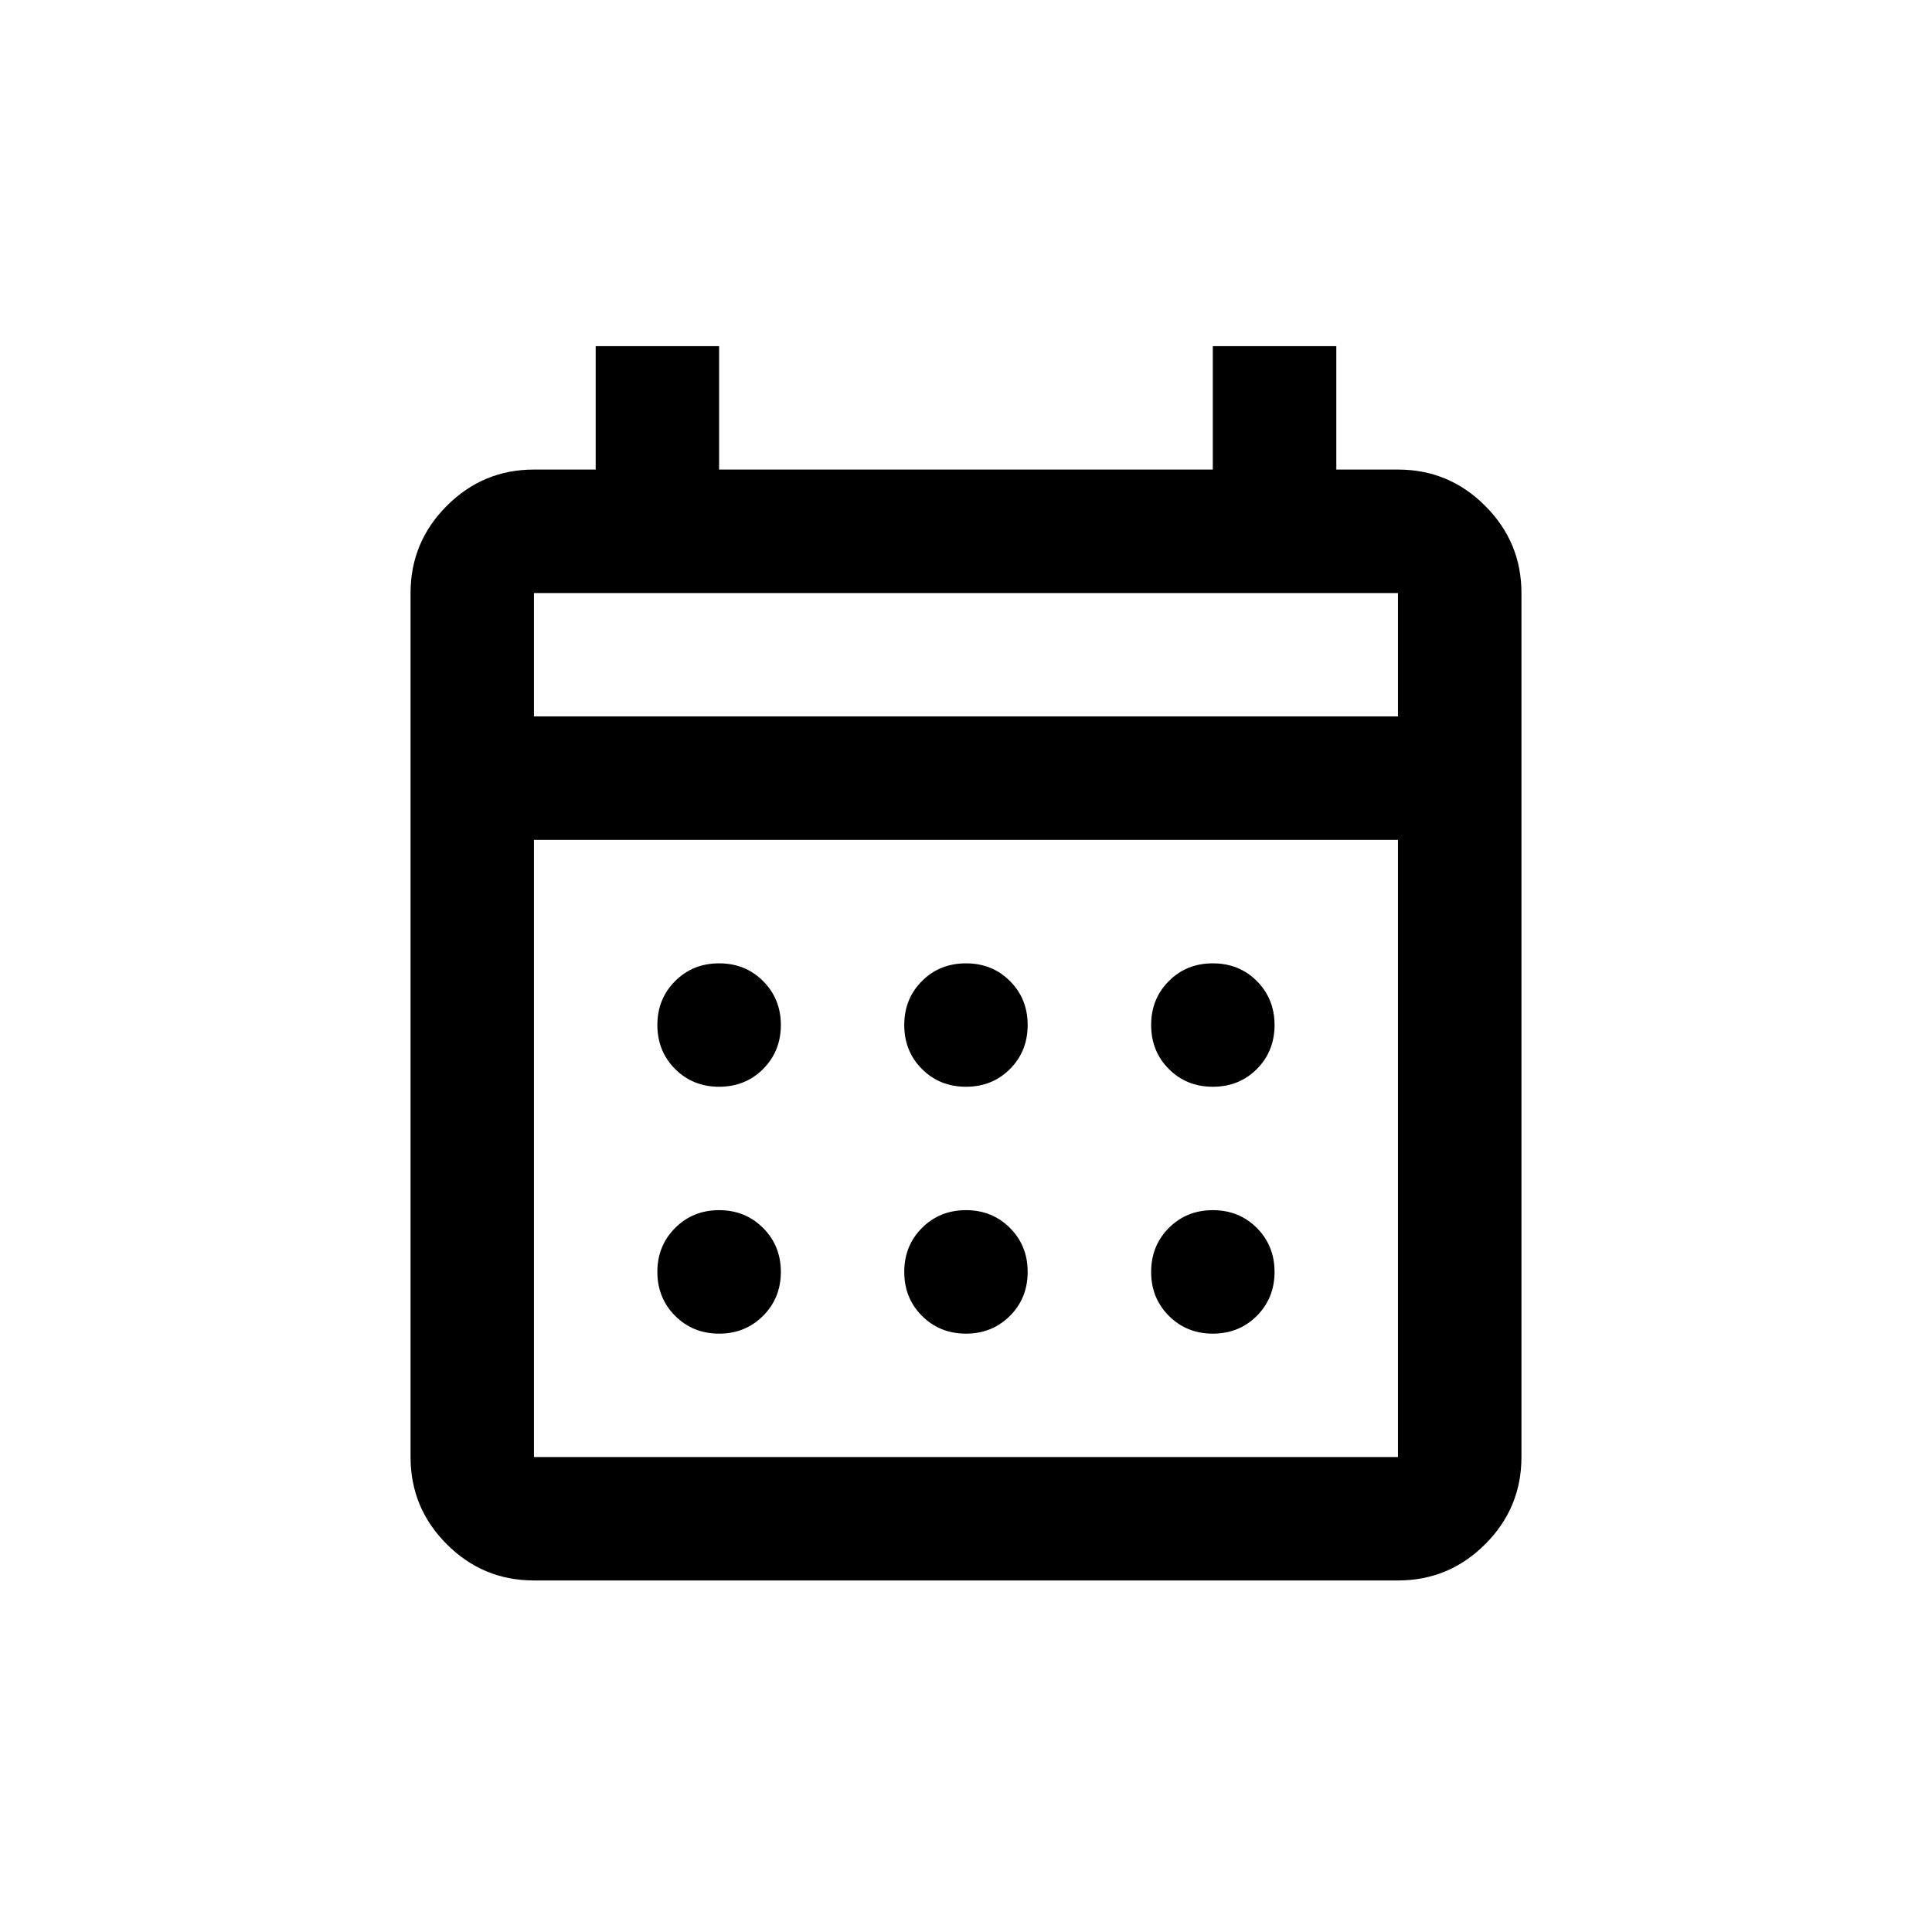
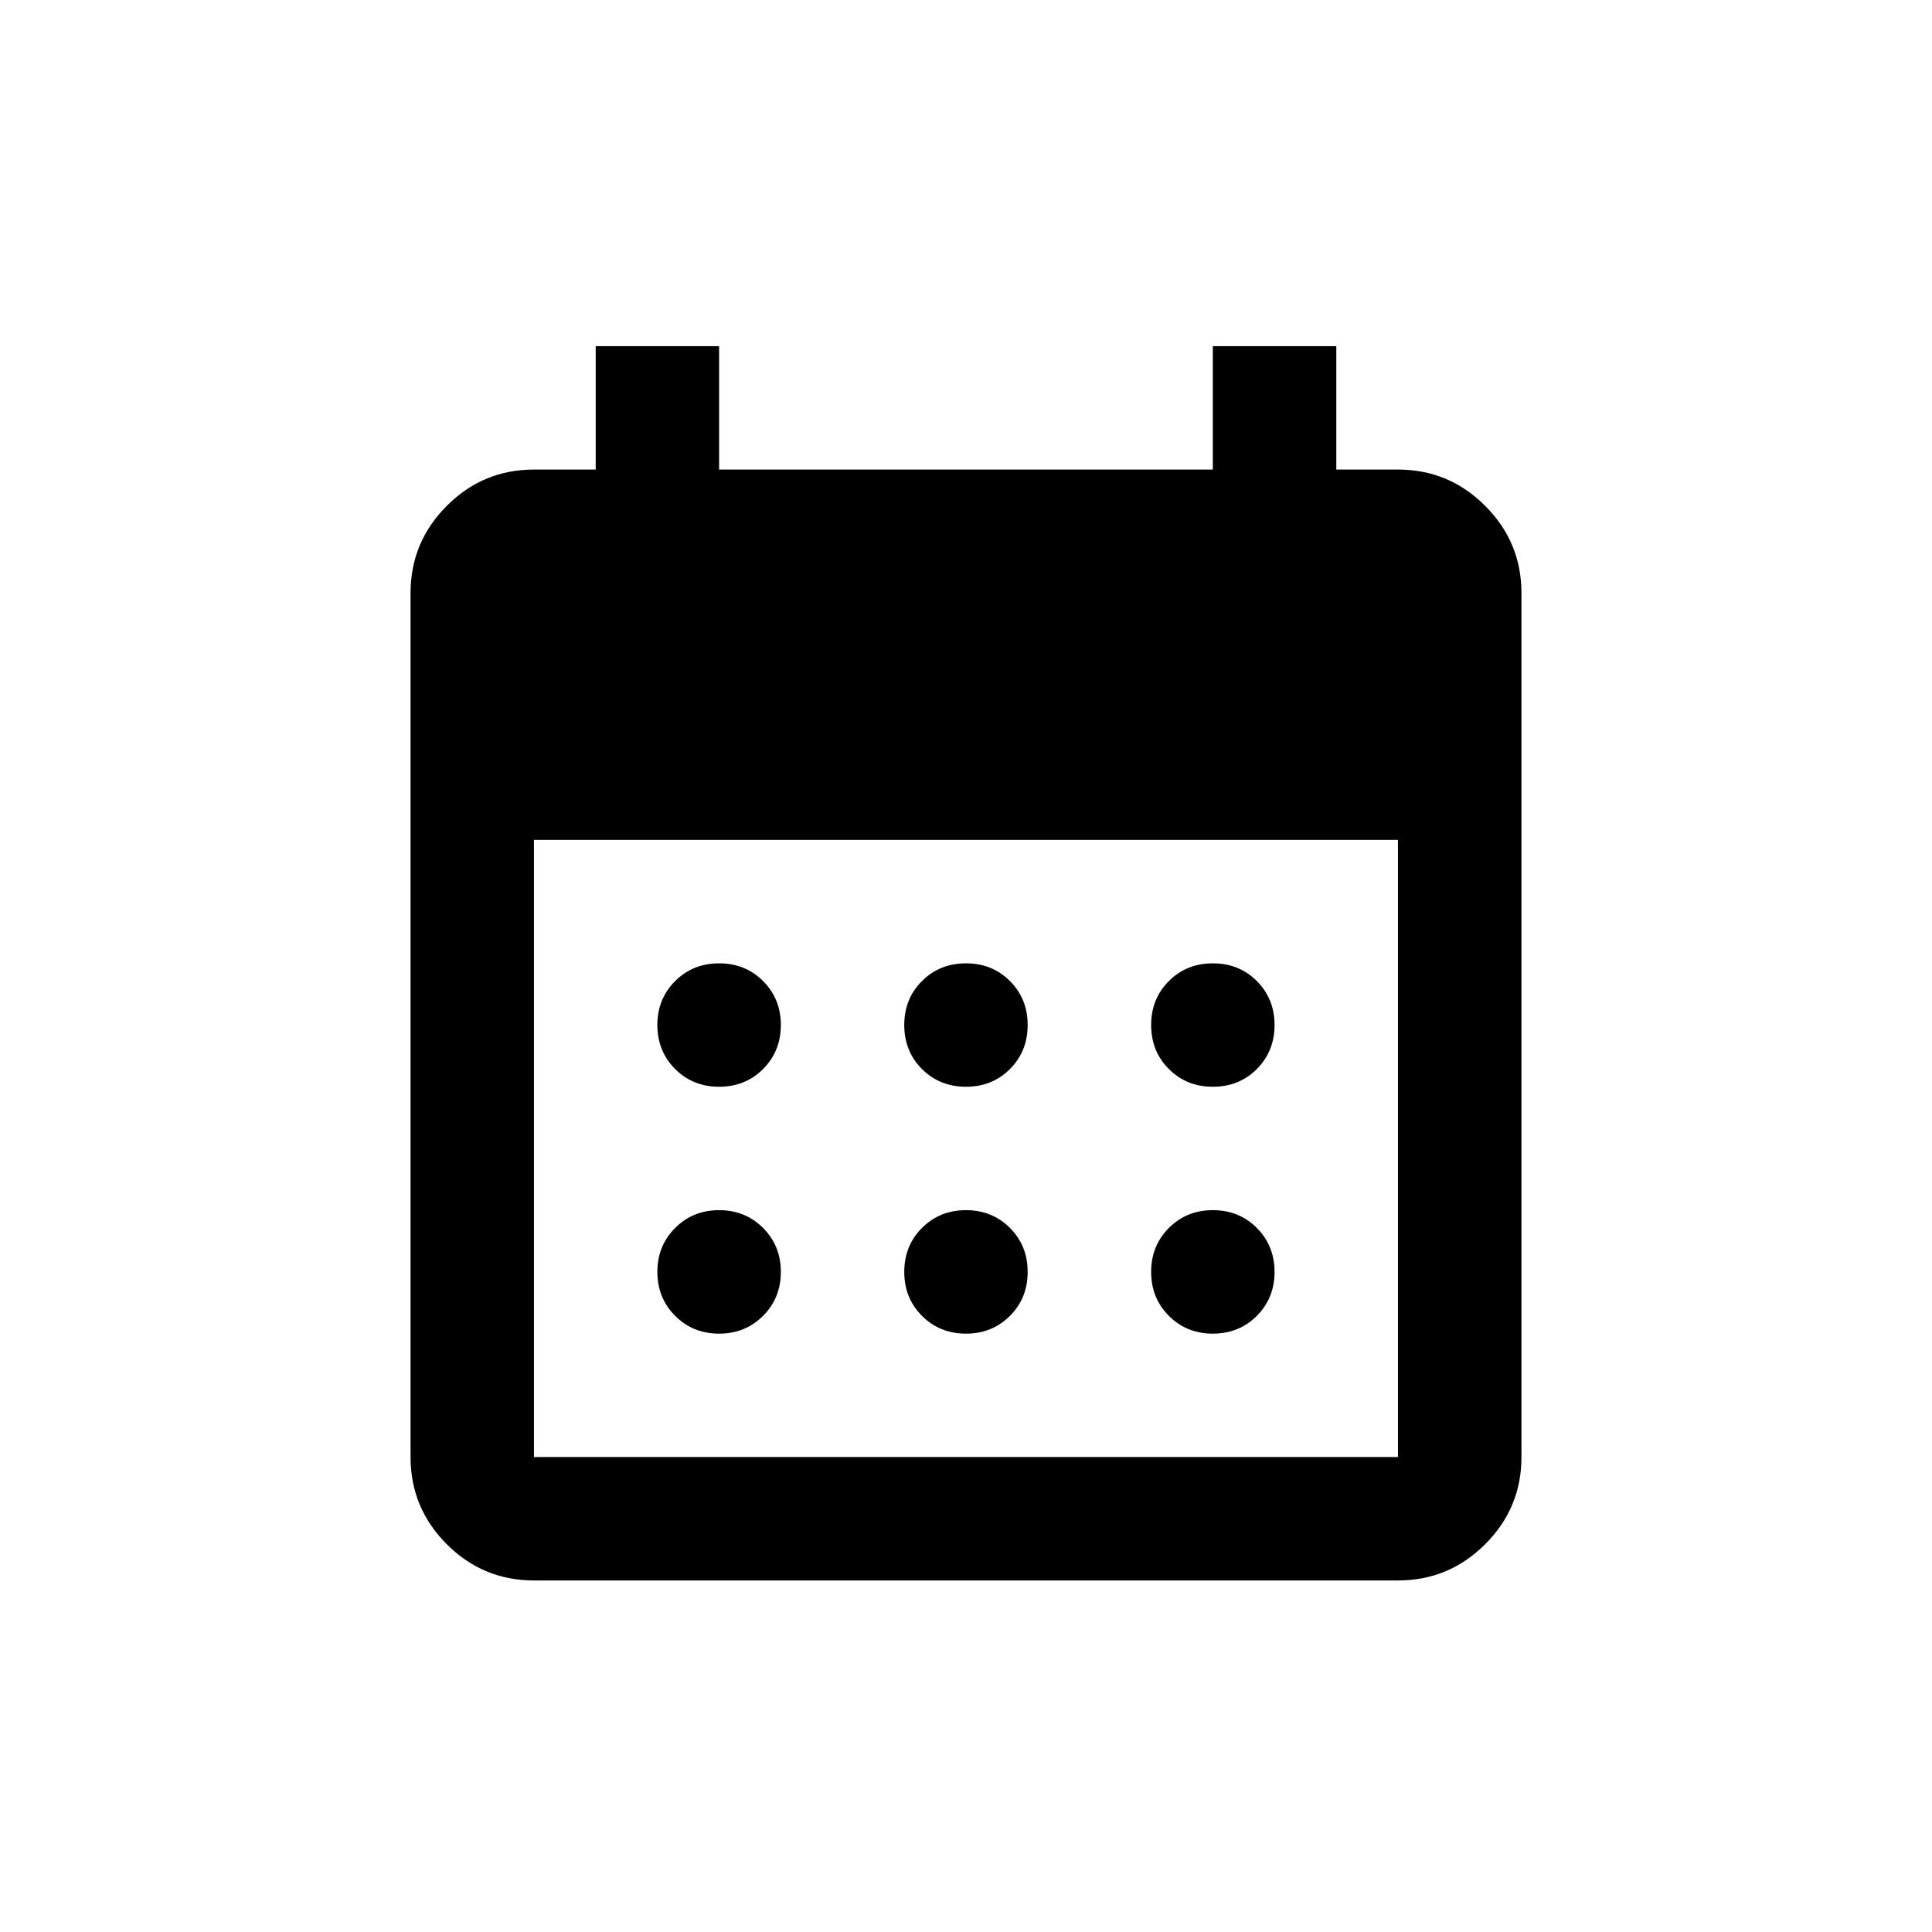
<svg xmlns="http://www.w3.org/2000/svg" width="24" height="24" viewBox="0 0 24 24" fill="none">
-   <path d="M6.633 19.633C6.211 19.633 5.85 19.483 5.55 19.183C5.25 18.883 5.1 18.522 5.1 18.1V7.367C5.1 6.945 5.25 6.584 5.55 6.284C5.85 5.983 6.211 5.833 6.633 5.833H7.4V4.3H8.933V5.833H15.066V4.3H16.6V5.833H17.366C17.788 5.833 18.149 5.983 18.449 6.284C18.75 6.584 18.9 6.945 18.9 7.367V18.1C18.9 18.522 18.75 18.883 18.449 19.183C18.149 19.483 17.788 19.633 17.366 19.633H6.633ZM6.633 18.1H17.366V10.433H6.633V18.1ZM6.633 8.9H17.366V7.367H6.633V8.9ZM12 13.5C11.782 13.5 11.6 13.427 11.453 13.28C11.306 13.133 11.233 12.95 11.233 12.733C11.233 12.516 11.306 12.334 11.453 12.187C11.6 12.04 11.782 11.967 12 11.967C12.217 11.967 12.399 12.04 12.546 12.187C12.693 12.334 12.766 12.516 12.766 12.733C12.766 12.95 12.693 13.133 12.546 13.28C12.399 13.427 12.217 13.5 12 13.5ZM8.933 13.5C8.716 13.5 8.534 13.427 8.387 13.28C8.24 13.133 8.166 12.95 8.166 12.733C8.166 12.516 8.24 12.334 8.387 12.187C8.534 12.04 8.716 11.967 8.933 11.967C9.15 11.967 9.332 12.04 9.479 12.187C9.626 12.334 9.7 12.516 9.7 12.733C9.7 12.95 9.626 13.133 9.479 13.28C9.332 13.427 9.15 13.5 8.933 13.5ZM15.066 13.5C14.849 13.5 14.667 13.427 14.52 13.28C14.373 13.133 14.3 12.95 14.3 12.733C14.3 12.516 14.373 12.334 14.52 12.187C14.667 12.04 14.849 11.967 15.066 11.967C15.284 11.967 15.466 12.04 15.613 12.187C15.759 12.334 15.833 12.516 15.833 12.733C15.833 12.95 15.759 13.133 15.613 13.28C15.466 13.427 15.284 13.5 15.066 13.5ZM12 16.567C11.782 16.567 11.6 16.493 11.453 16.346C11.306 16.199 11.233 16.017 11.233 15.8C11.233 15.583 11.306 15.401 11.453 15.254C11.6 15.107 11.782 15.033 12 15.033C12.217 15.033 12.399 15.107 12.546 15.254C12.693 15.401 12.766 15.583 12.766 15.8C12.766 16.017 12.693 16.199 12.546 16.346C12.399 16.493 12.217 16.567 12 16.567ZM8.933 16.567C8.716 16.567 8.534 16.493 8.387 16.346C8.24 16.199 8.166 16.017 8.166 15.8C8.166 15.583 8.24 15.401 8.387 15.254C8.534 15.107 8.716 15.033 8.933 15.033C9.15 15.033 9.332 15.107 9.479 15.254C9.626 15.401 9.7 15.583 9.7 15.8C9.7 16.017 9.626 16.199 9.479 16.346C9.332 16.493 9.15 16.567 8.933 16.567ZM15.066 16.567C14.849 16.567 14.667 16.493 14.52 16.346C14.373 16.199 14.3 16.017 14.3 15.8C14.3 15.583 14.373 15.401 14.52 15.254C14.667 15.107 14.849 15.033 15.066 15.033C15.284 15.033 15.466 15.107 15.613 15.254C15.759 15.401 15.833 15.583 15.833 15.8C15.833 16.017 15.759 16.199 15.613 16.346C15.466 16.493 15.284 16.567 15.066 16.567Z" fill="black" />
+   <path d="M6.633 19.633C6.211 19.633 5.85 19.483 5.55 19.183C5.25 18.883 5.1 18.522 5.1 18.1V7.367C5.1 6.945 5.25 6.584 5.55 6.284C5.85 5.983 6.211 5.833 6.633 5.833H7.4V4.3H8.933V5.833H15.066V4.3H16.6V5.833H17.366C17.788 5.833 18.149 5.983 18.449 6.284C18.75 6.584 18.9 6.945 18.9 7.367V18.1C18.9 18.522 18.75 18.883 18.449 19.183C18.149 19.483 17.788 19.633 17.366 19.633H6.633ZM6.633 18.1H17.366V10.433H6.633V18.1ZM6.633 8.9V7.367H6.633V8.9ZM12 13.5C11.782 13.5 11.6 13.427 11.453 13.28C11.306 13.133 11.233 12.95 11.233 12.733C11.233 12.516 11.306 12.334 11.453 12.187C11.6 12.04 11.782 11.967 12 11.967C12.217 11.967 12.399 12.04 12.546 12.187C12.693 12.334 12.766 12.516 12.766 12.733C12.766 12.95 12.693 13.133 12.546 13.28C12.399 13.427 12.217 13.5 12 13.5ZM8.933 13.5C8.716 13.5 8.534 13.427 8.387 13.28C8.24 13.133 8.166 12.95 8.166 12.733C8.166 12.516 8.24 12.334 8.387 12.187C8.534 12.04 8.716 11.967 8.933 11.967C9.15 11.967 9.332 12.04 9.479 12.187C9.626 12.334 9.7 12.516 9.7 12.733C9.7 12.95 9.626 13.133 9.479 13.28C9.332 13.427 9.15 13.5 8.933 13.5ZM15.066 13.5C14.849 13.5 14.667 13.427 14.52 13.28C14.373 13.133 14.3 12.95 14.3 12.733C14.3 12.516 14.373 12.334 14.52 12.187C14.667 12.04 14.849 11.967 15.066 11.967C15.284 11.967 15.466 12.04 15.613 12.187C15.759 12.334 15.833 12.516 15.833 12.733C15.833 12.95 15.759 13.133 15.613 13.28C15.466 13.427 15.284 13.5 15.066 13.5ZM12 16.567C11.782 16.567 11.6 16.493 11.453 16.346C11.306 16.199 11.233 16.017 11.233 15.8C11.233 15.583 11.306 15.401 11.453 15.254C11.6 15.107 11.782 15.033 12 15.033C12.217 15.033 12.399 15.107 12.546 15.254C12.693 15.401 12.766 15.583 12.766 15.8C12.766 16.017 12.693 16.199 12.546 16.346C12.399 16.493 12.217 16.567 12 16.567ZM8.933 16.567C8.716 16.567 8.534 16.493 8.387 16.346C8.24 16.199 8.166 16.017 8.166 15.8C8.166 15.583 8.24 15.401 8.387 15.254C8.534 15.107 8.716 15.033 8.933 15.033C9.15 15.033 9.332 15.107 9.479 15.254C9.626 15.401 9.7 15.583 9.7 15.8C9.7 16.017 9.626 16.199 9.479 16.346C9.332 16.493 9.15 16.567 8.933 16.567ZM15.066 16.567C14.849 16.567 14.667 16.493 14.52 16.346C14.373 16.199 14.3 16.017 14.3 15.8C14.3 15.583 14.373 15.401 14.52 15.254C14.667 15.107 14.849 15.033 15.066 15.033C15.284 15.033 15.466 15.107 15.613 15.254C15.759 15.401 15.833 15.583 15.833 15.8C15.833 16.017 15.759 16.199 15.613 16.346C15.466 16.493 15.284 16.567 15.066 16.567Z" fill="black" />
</svg>